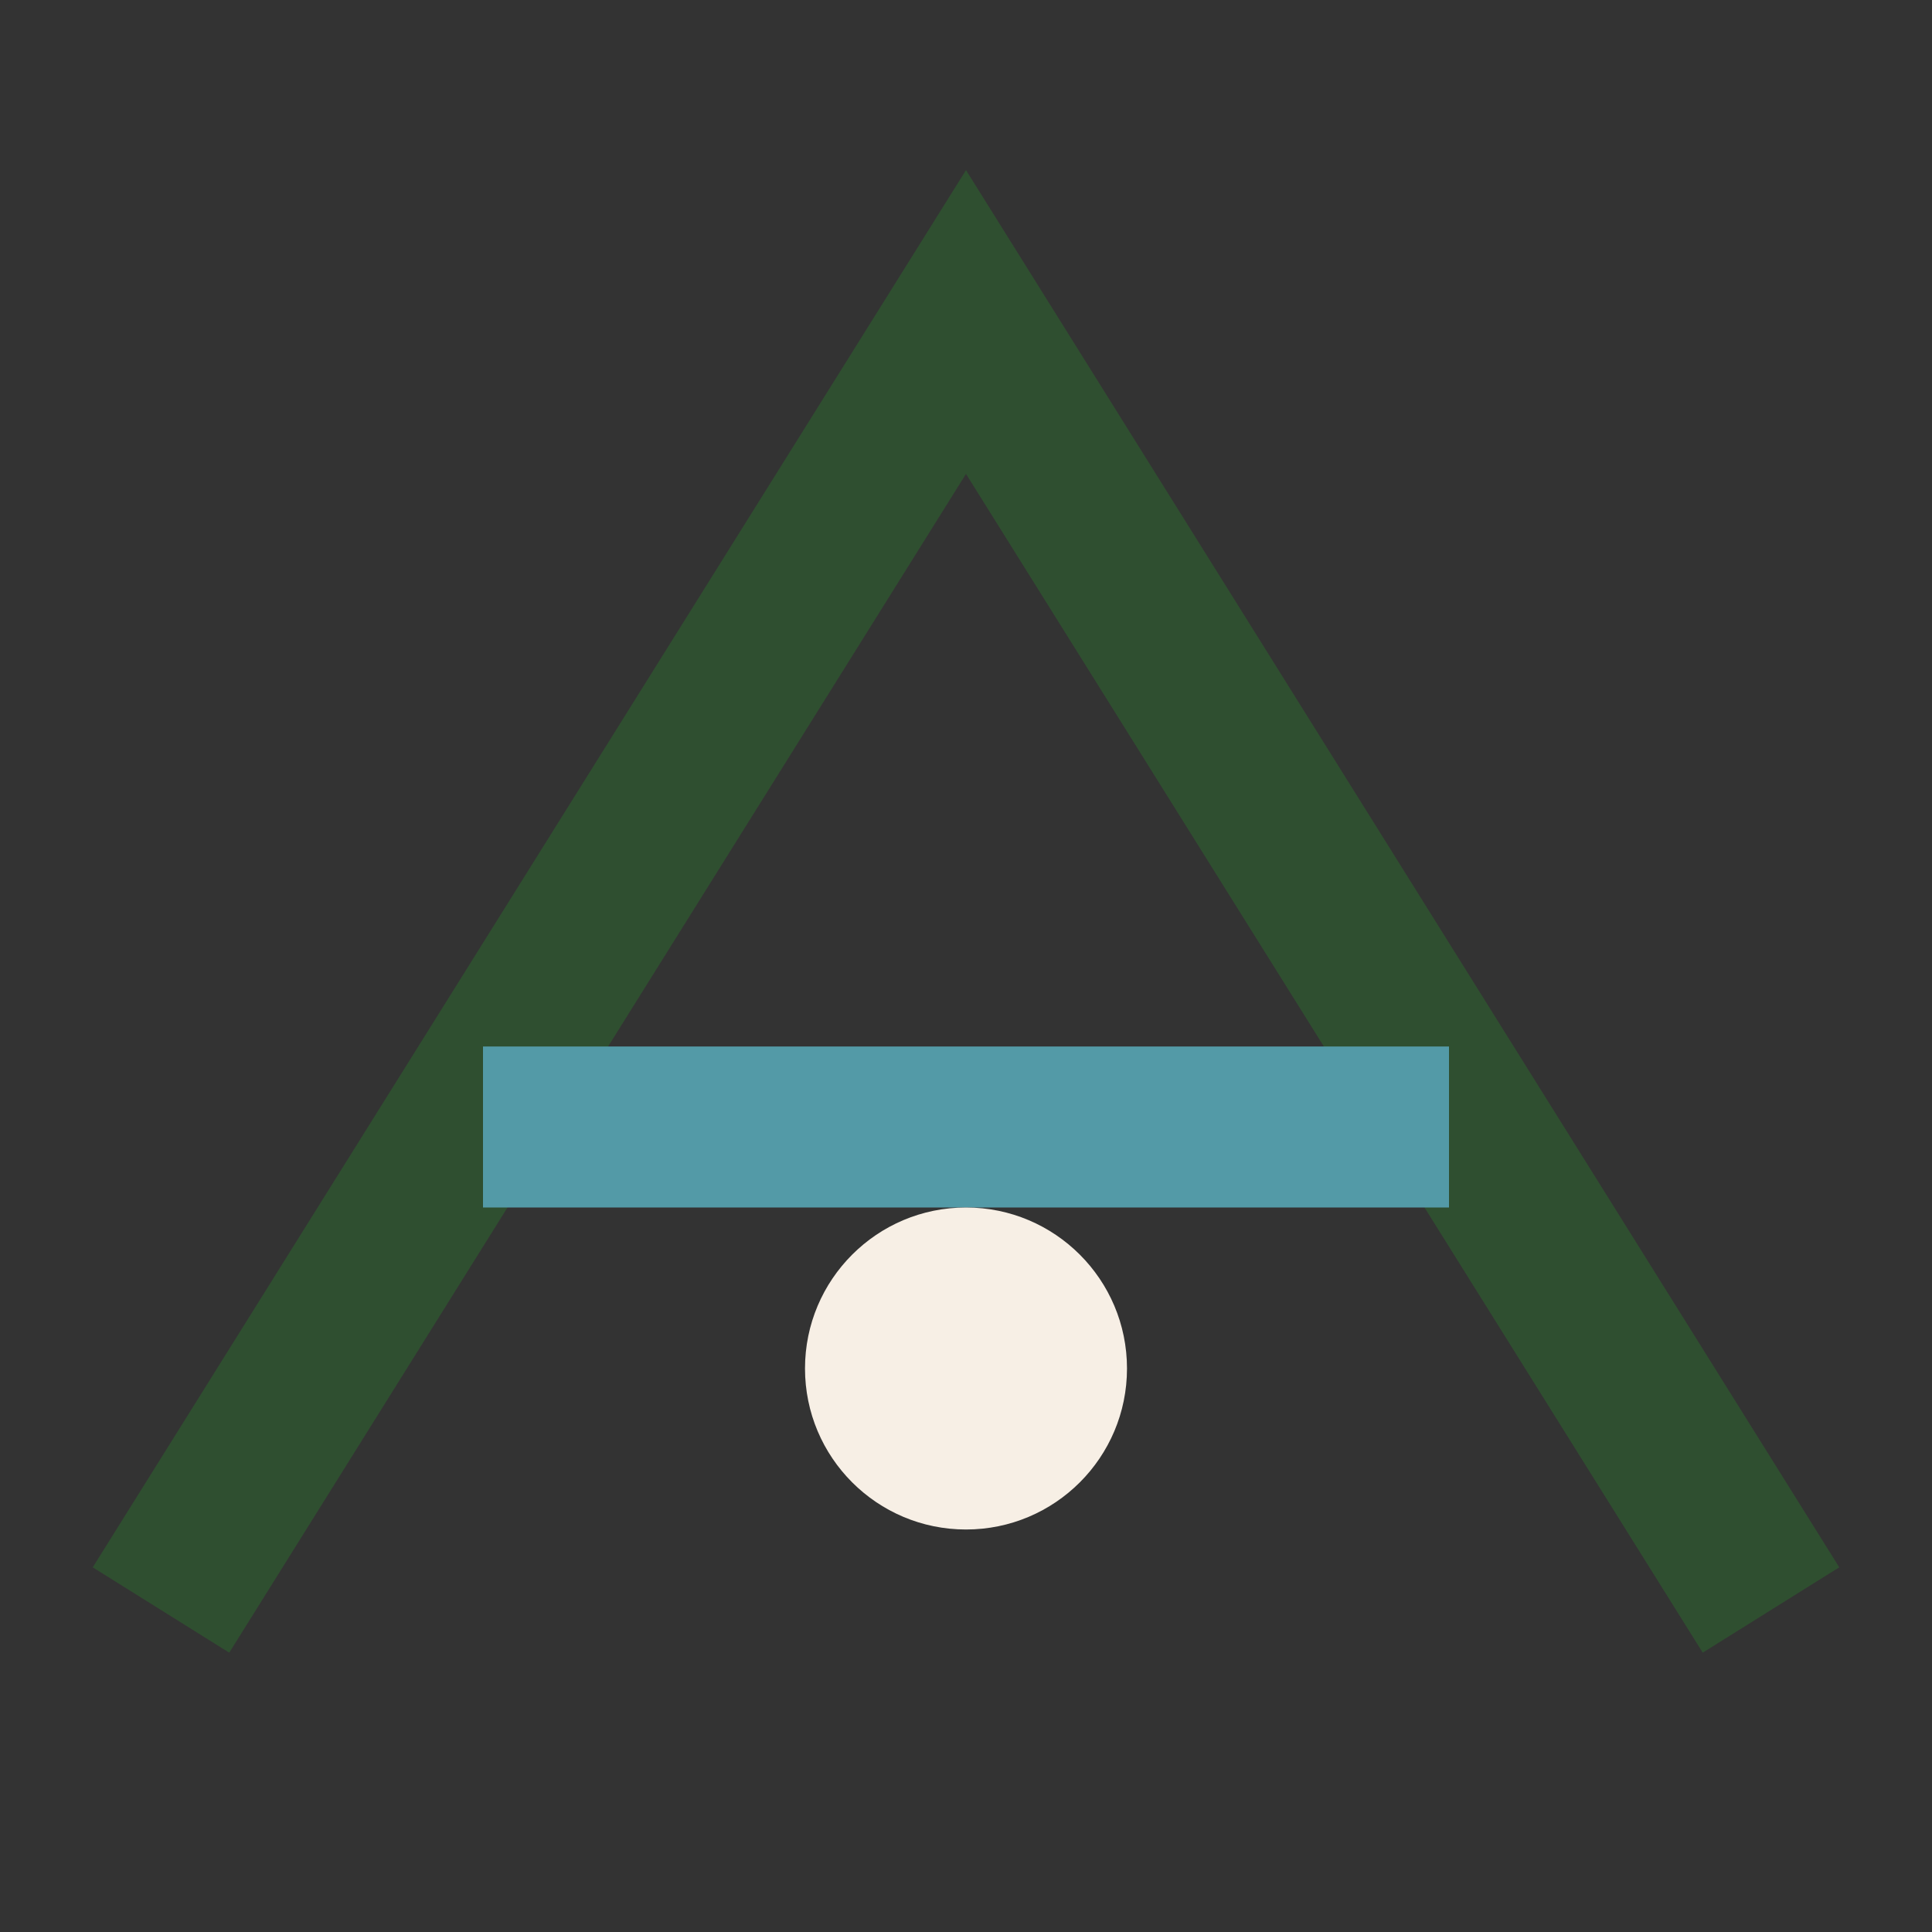
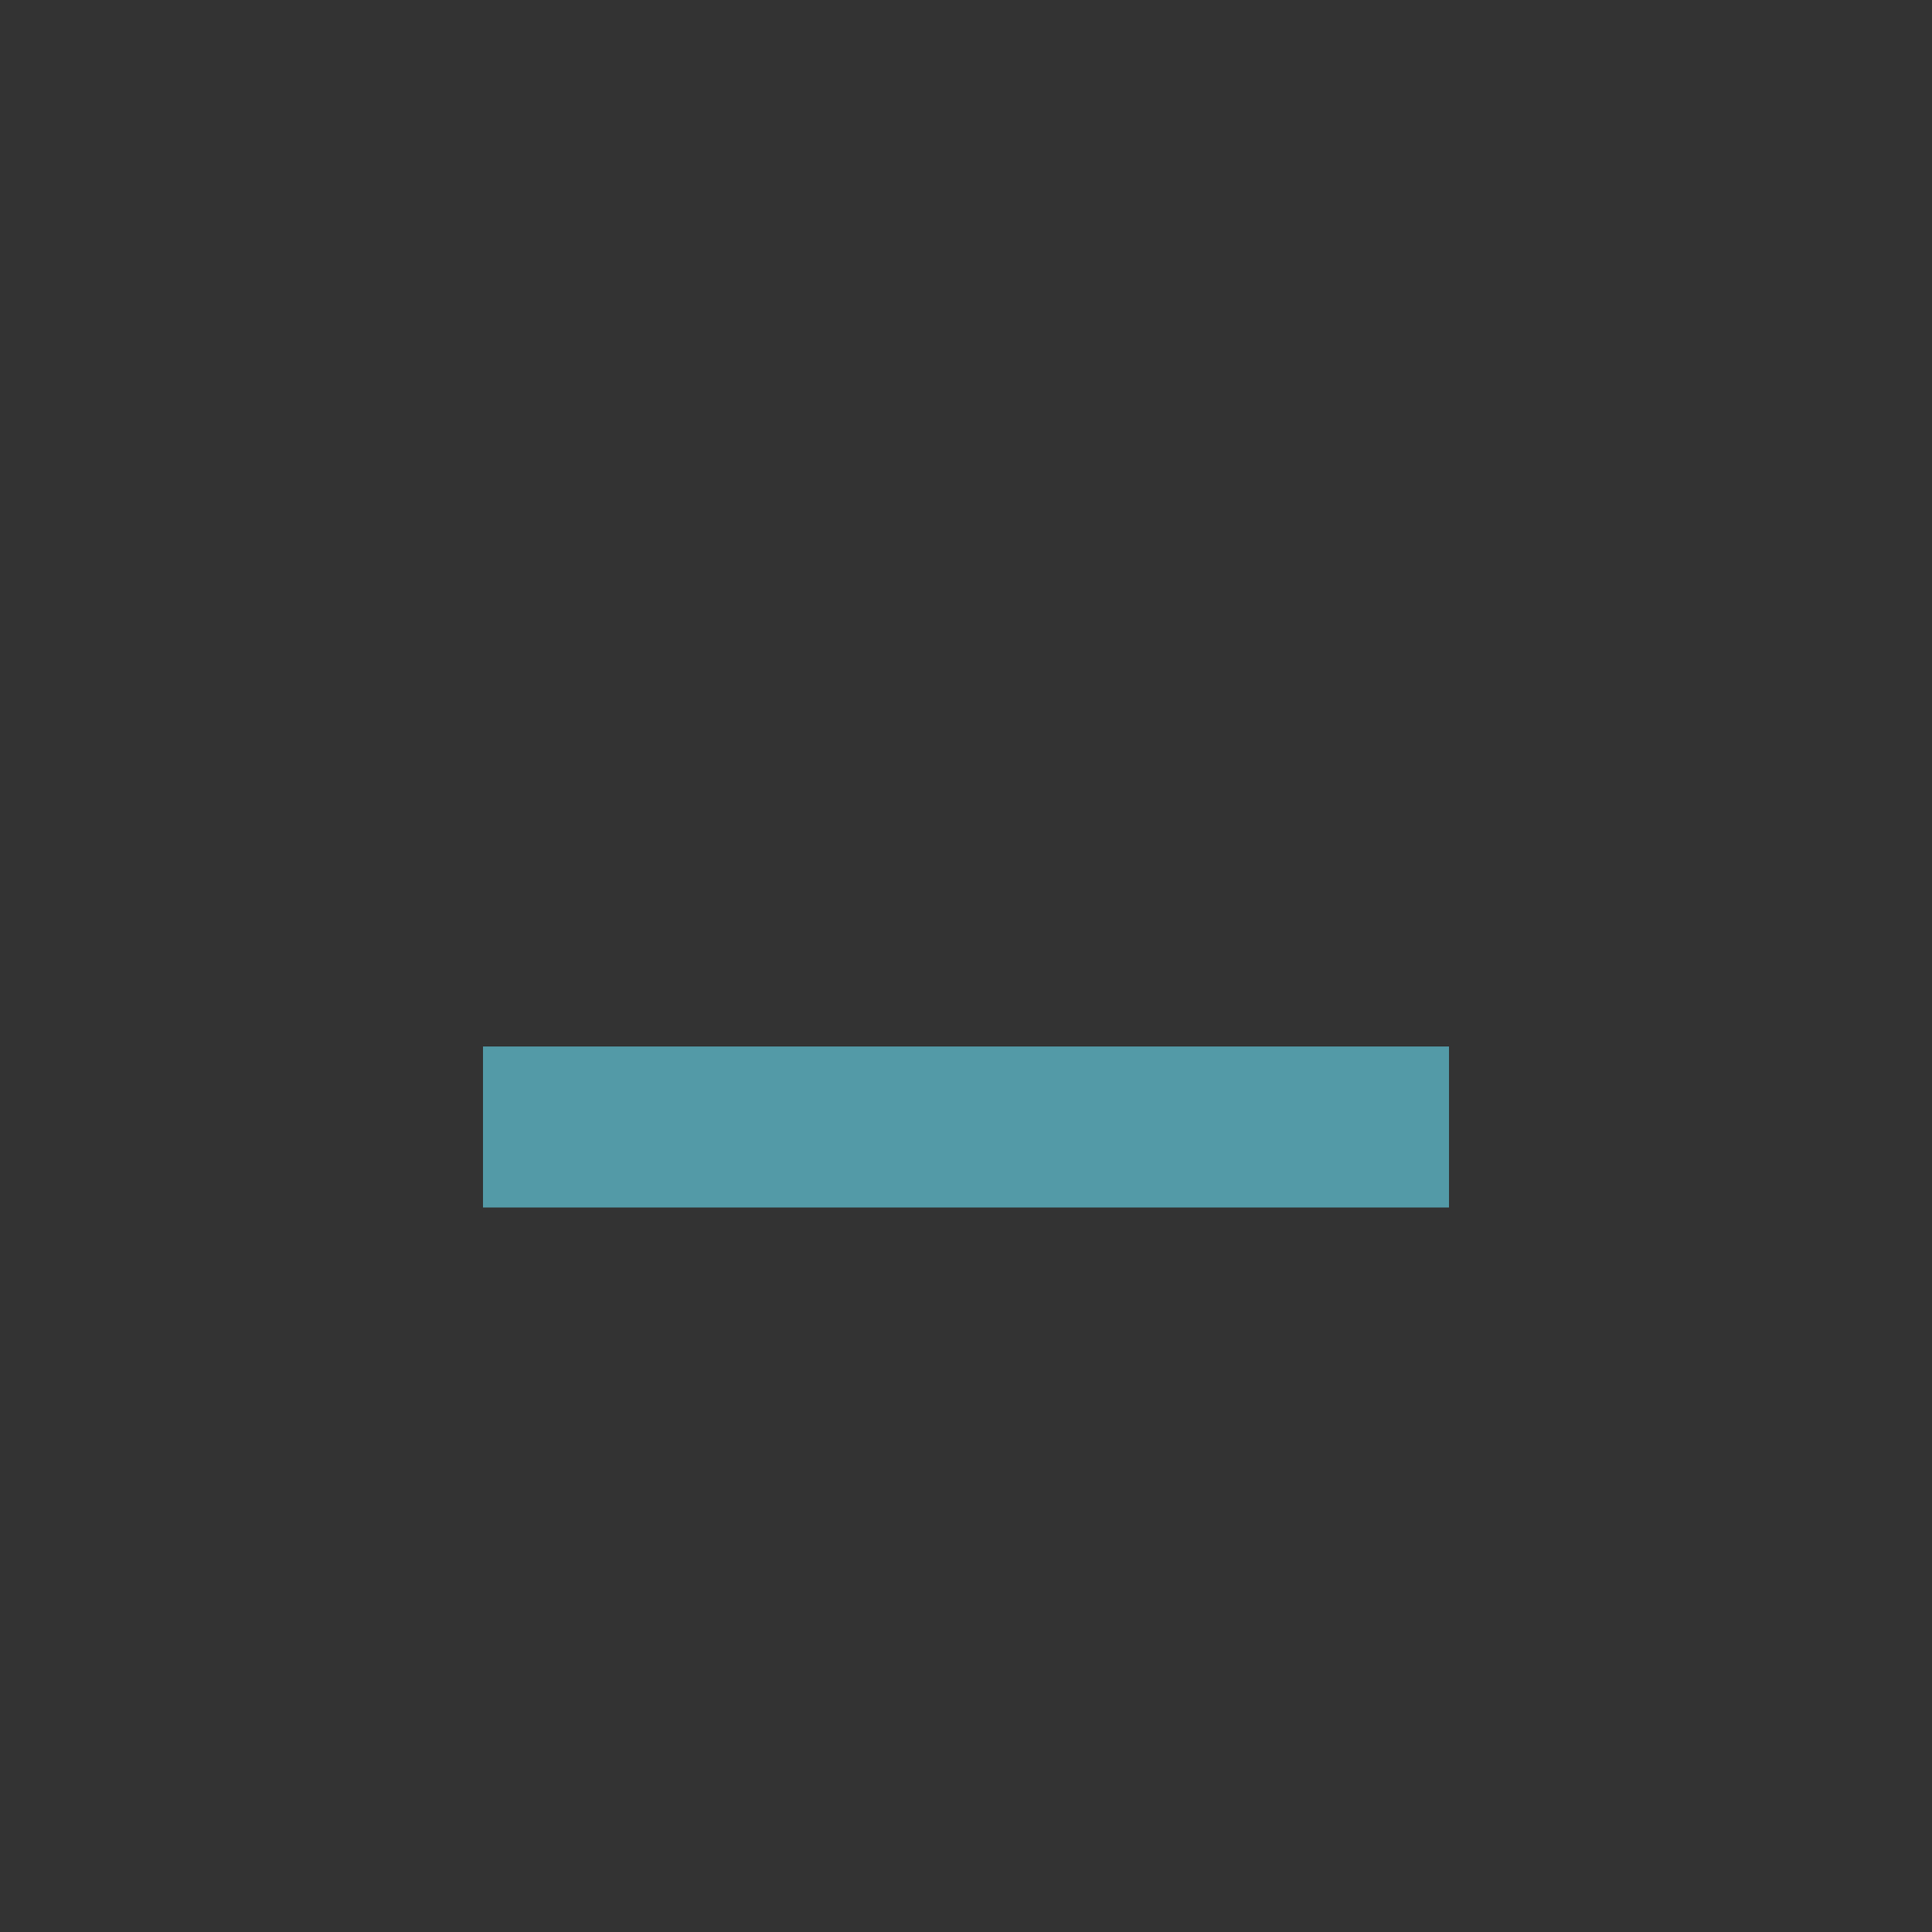
<svg xmlns="http://www.w3.org/2000/svg" width="24" height="24" viewBox="0 0 24 24">
  <rect x="0" y="0" width="24" height="24" fill="#333333" stroke="none" />
-   <path d="M2 20l10-16 10 16" stroke="#2F4F30" stroke-width="2" fill="none" />
  <path d="M6 14h12" stroke="#539AA7" stroke-width="2" />
-   <circle cx="12" cy="17" r="2" fill="#F7EFE5" />
</svg>